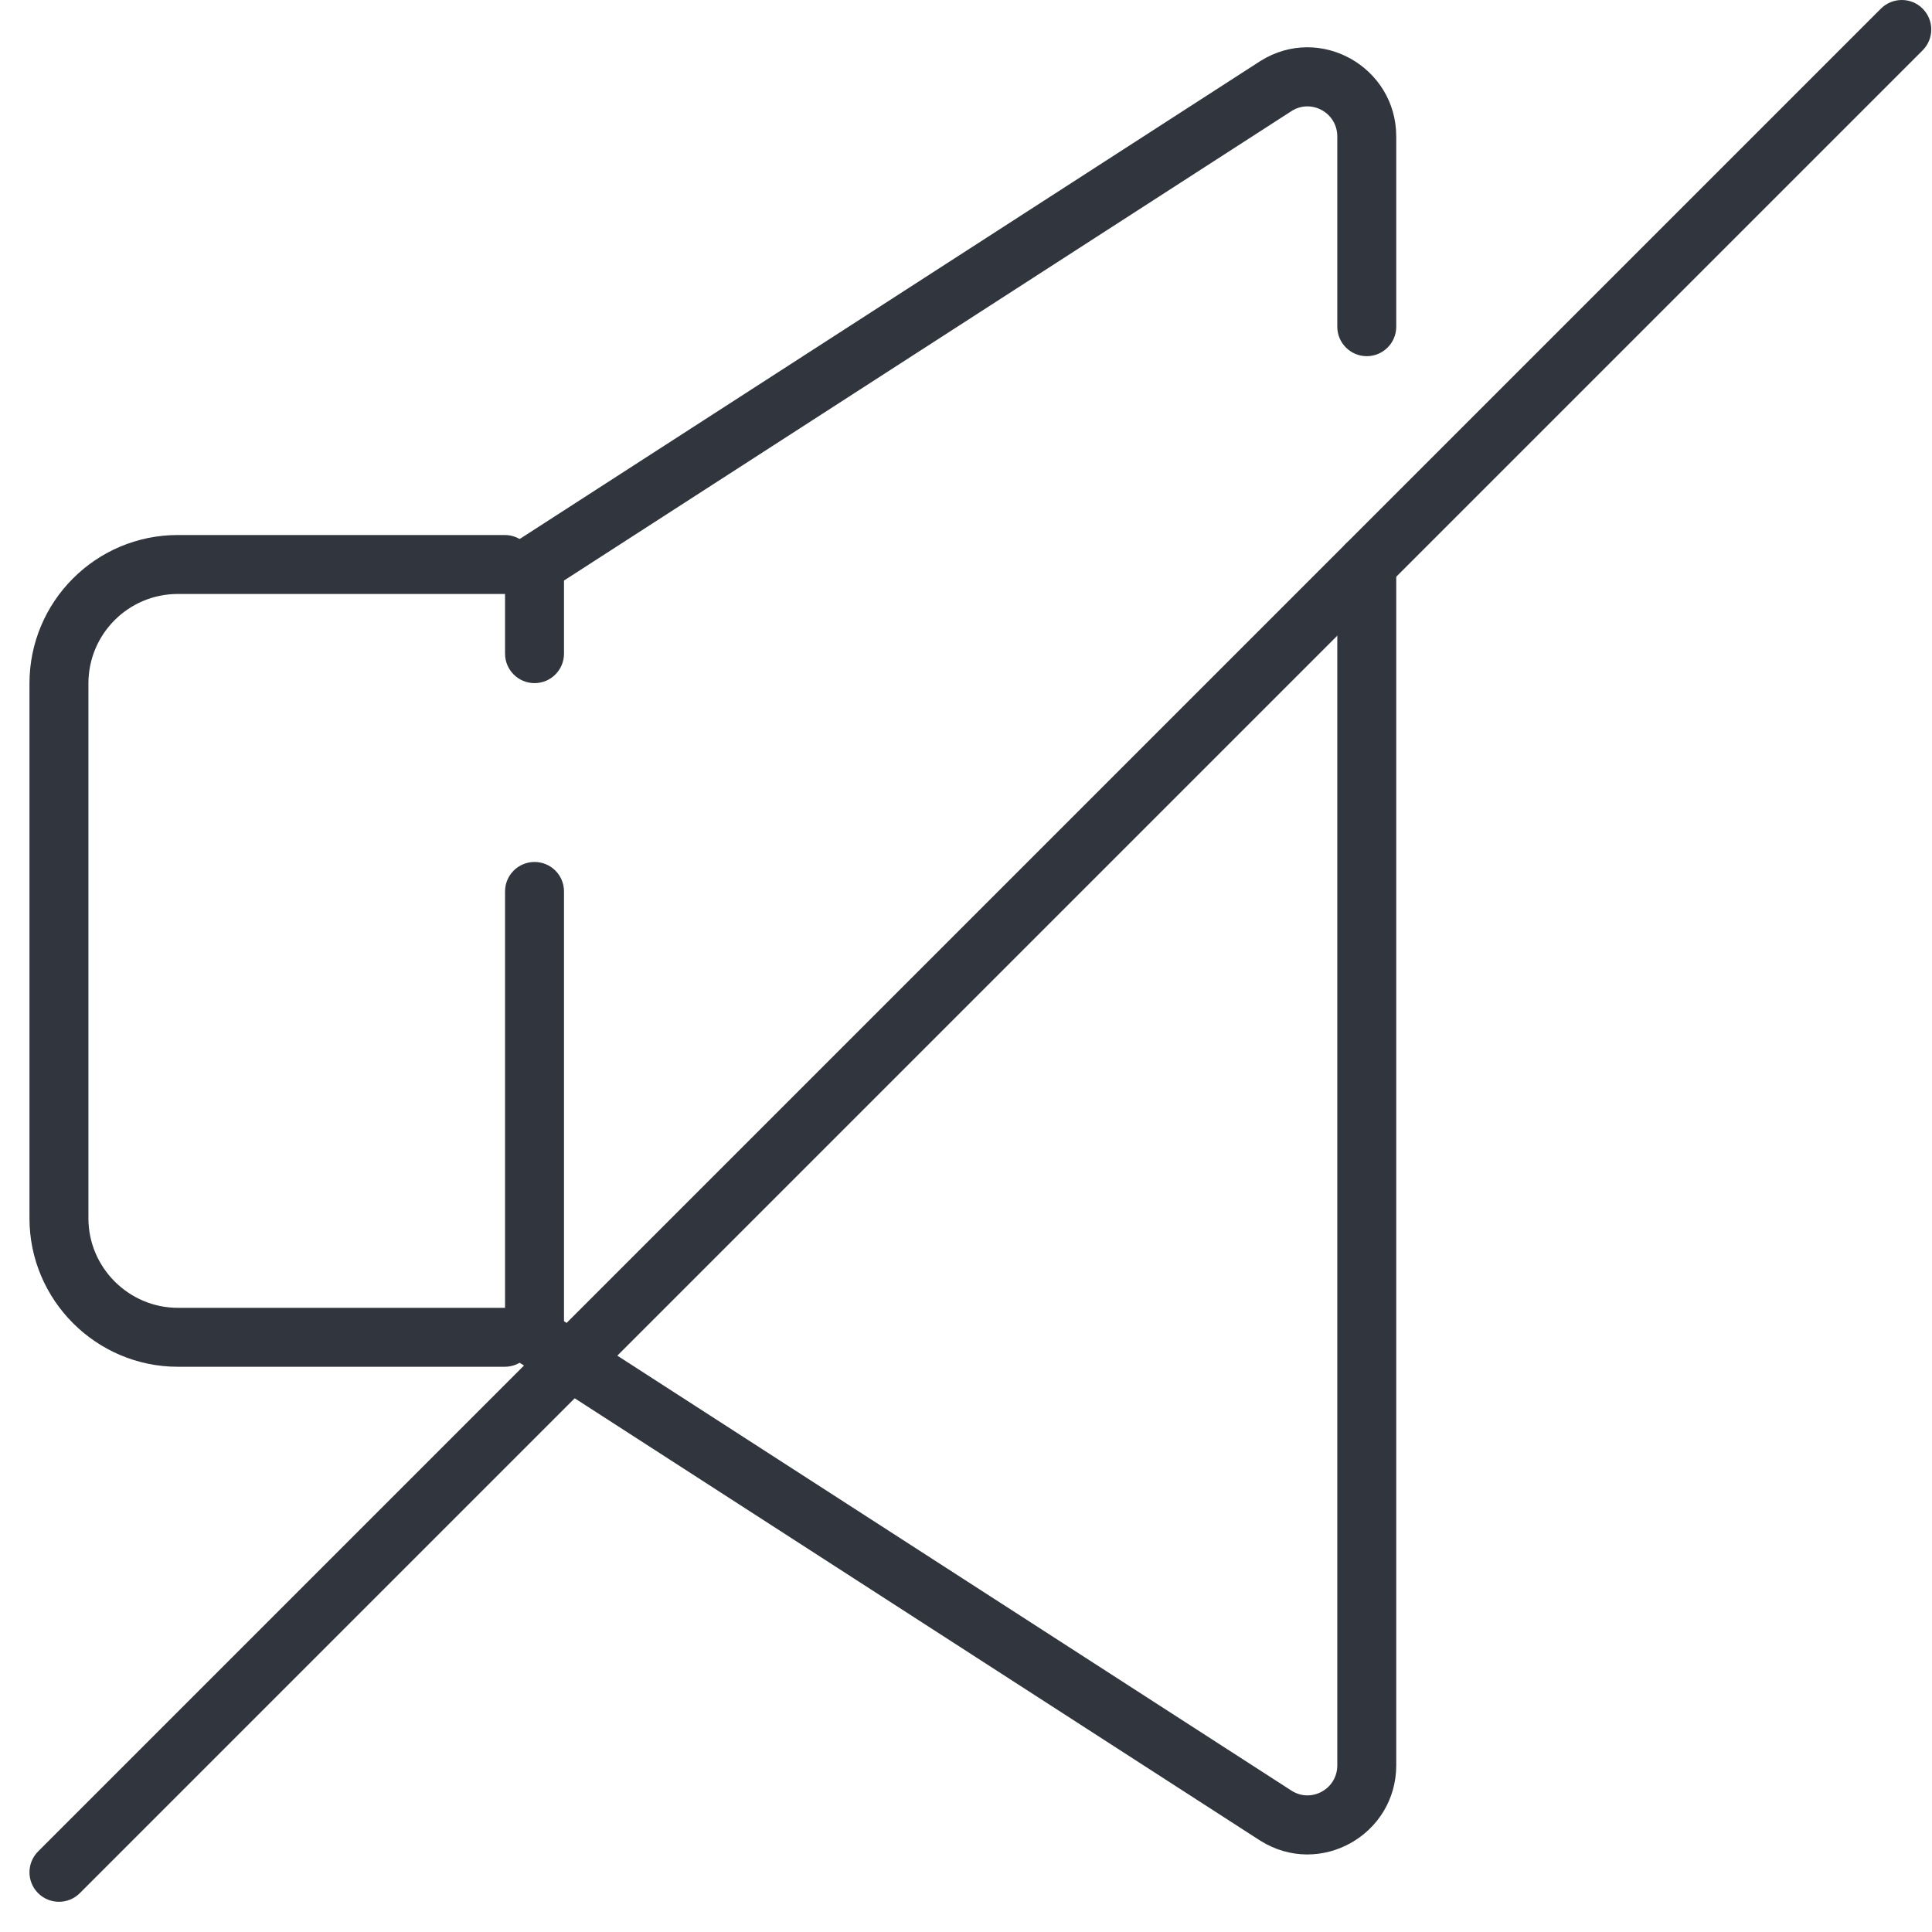
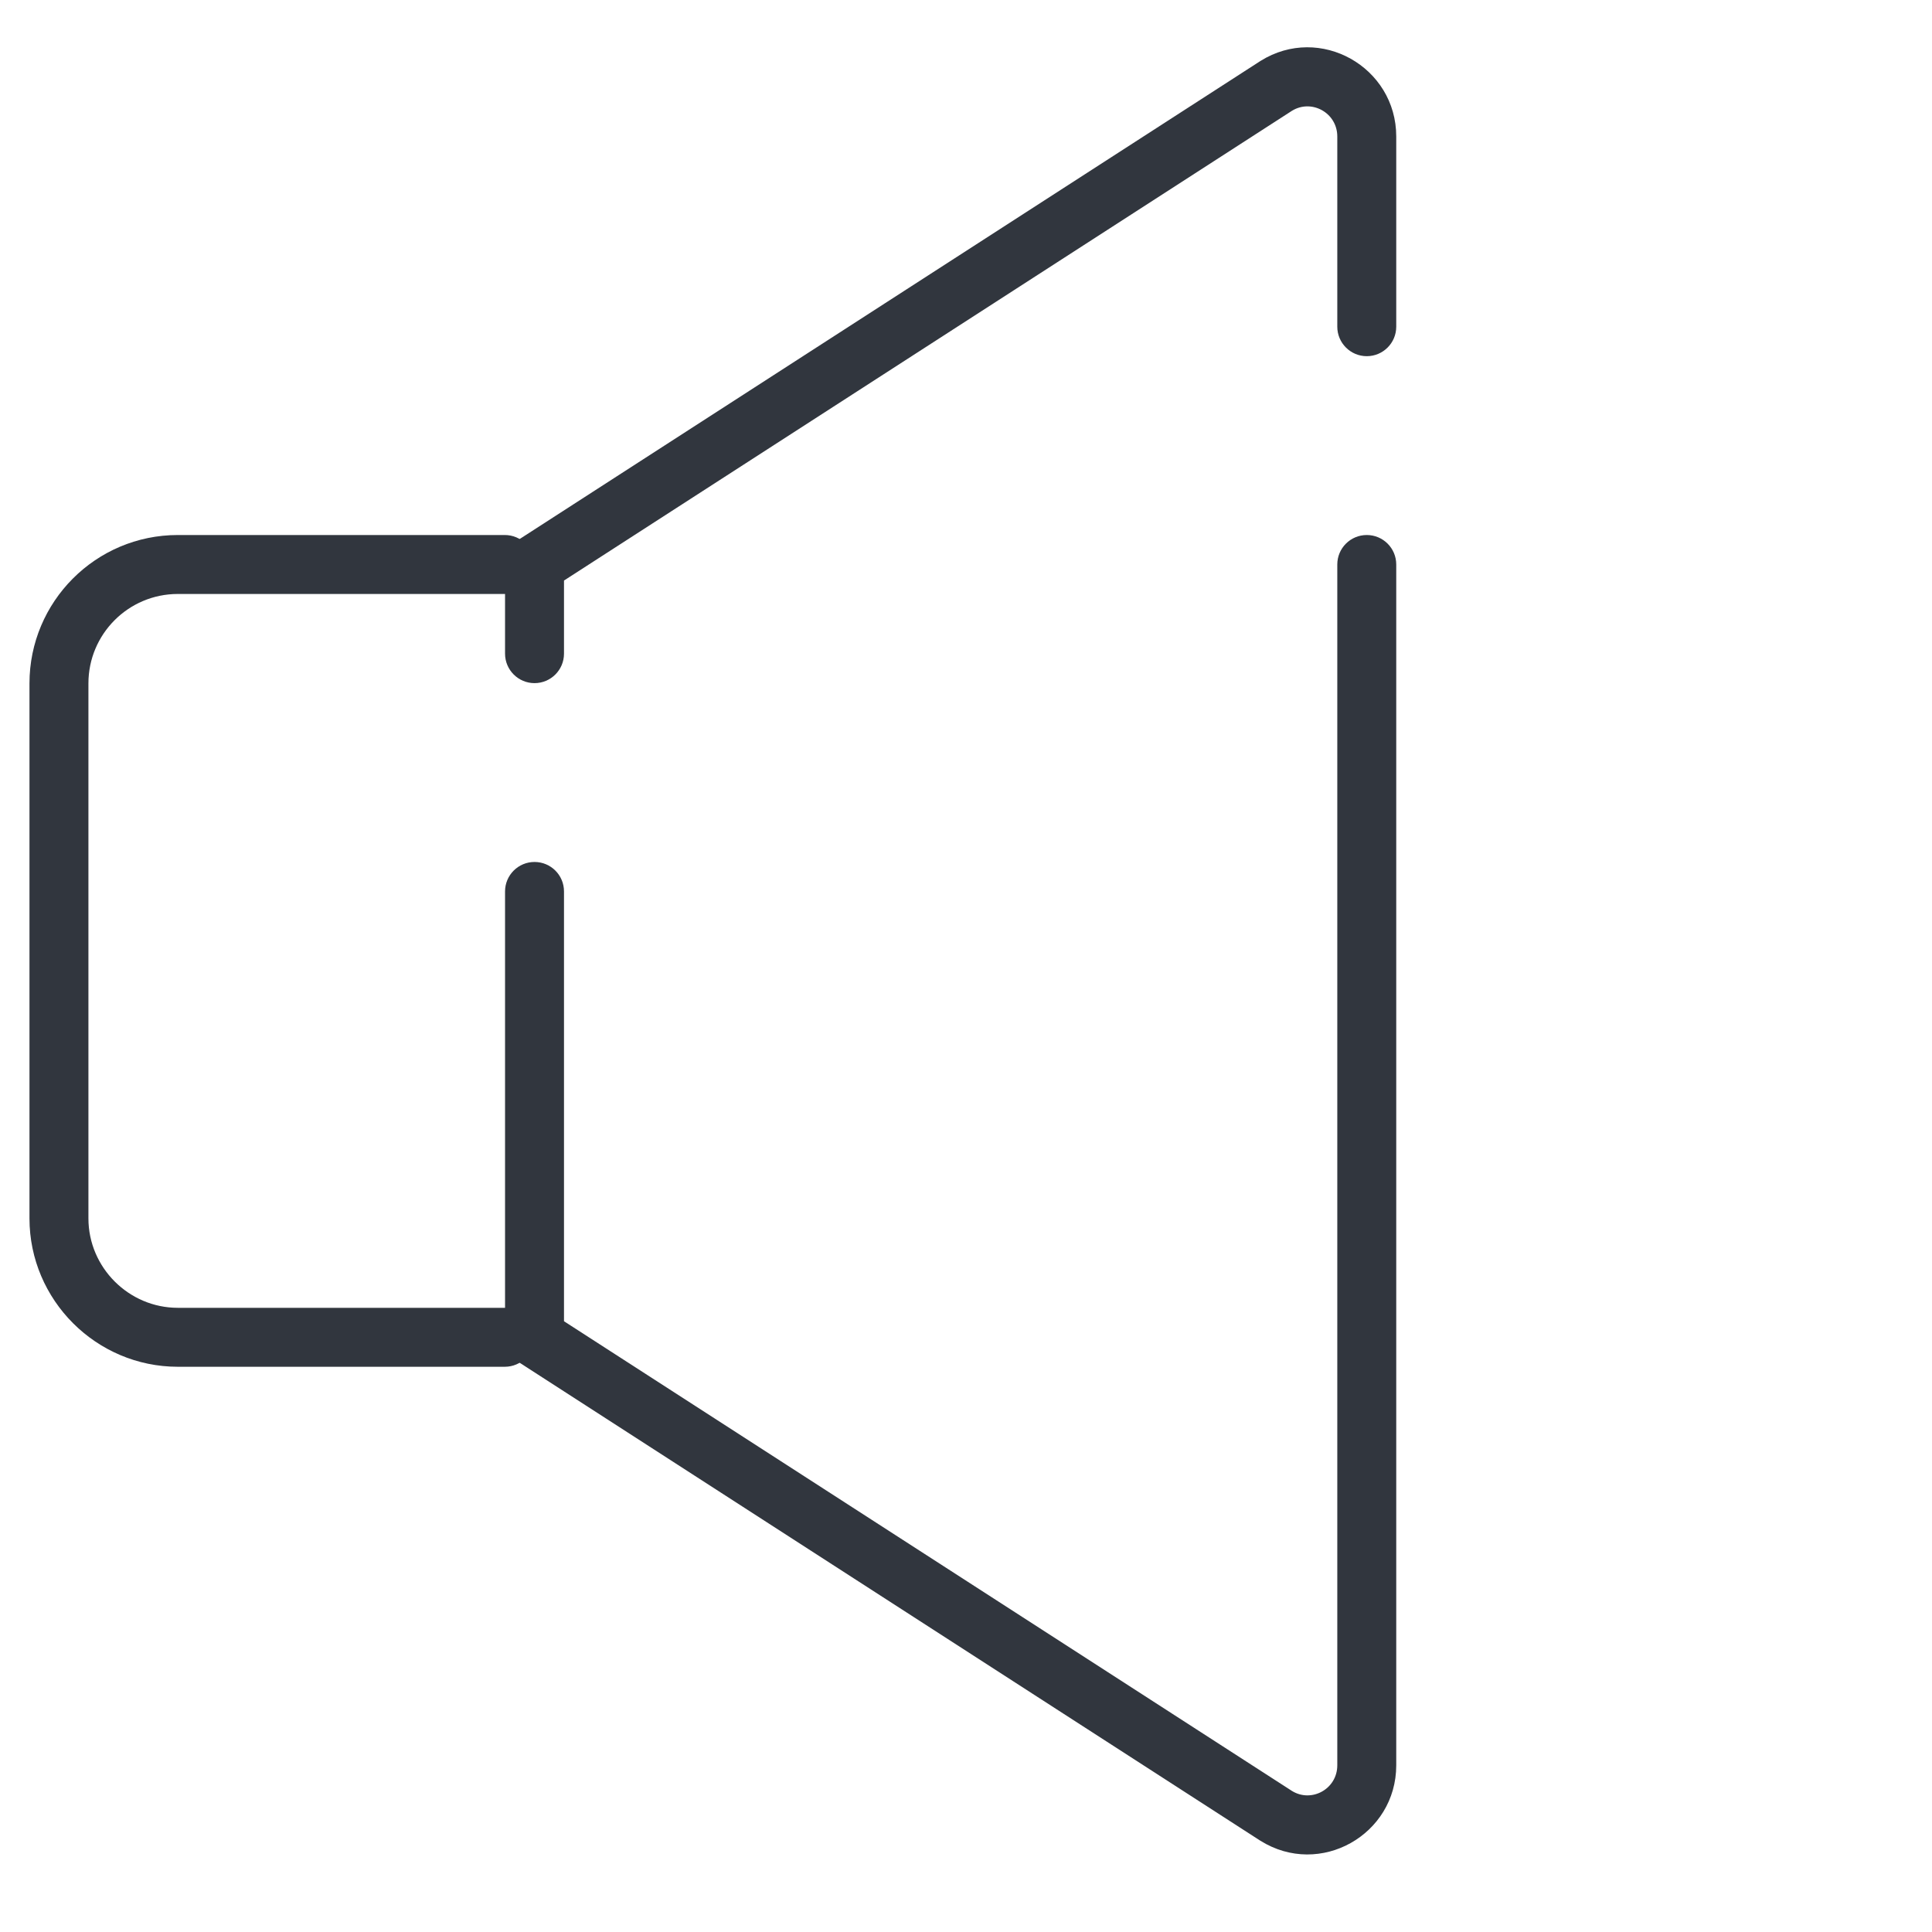
<svg xmlns="http://www.w3.org/2000/svg" width="39" height="39" viewBox="0 0 39 39" fill="none">
  <path fill-rule="evenodd" clip-rule="evenodd" d="M26.079 2.237C26.476 1.992 26.995 2.277 26.995 2.755V6.595C26.995 6.923 27.262 7.19 27.59 7.19C27.919 7.19 28.185 6.923 28.185 6.595V2.755C28.185 1.354 26.647 0.479 25.445 1.23L10.468 10.895C10.298 11.005 10.195 11.193 10.195 11.395V13.195C10.195 13.523 10.462 13.79 10.79 13.79C11.119 13.79 11.385 13.523 11.385 13.195V11.719L26.079 2.237ZM27.59 10.8C27.919 10.8 28.185 11.066 28.185 11.395V35.635C28.185 37.036 26.647 37.91 25.445 37.159L25.438 37.155L10.468 27.495C10.298 27.385 10.195 27.197 10.195 26.995V17.995C10.195 17.666 10.462 17.4 10.79 17.4C11.119 17.4 11.385 17.666 11.385 17.995V26.671L26.079 36.152C26.476 36.398 26.995 36.113 26.995 35.635V11.395C26.995 11.066 27.262 10.8 27.59 10.8Z" fill="#31363E" />
  <path fill-rule="evenodd" clip-rule="evenodd" d="M0.595 13.795C0.595 12.148 1.93 10.8 3.59 10.8H10.19C10.519 10.8 10.785 11.066 10.785 11.395C10.785 11.723 10.519 11.99 10.19 11.99H3.59C2.59 11.99 1.785 12.802 1.785 13.795V24.595C1.785 25.586 2.599 26.4 3.59 26.4H10.19C10.519 26.4 10.785 26.666 10.785 26.995C10.785 27.323 10.519 27.59 10.19 27.59H3.59C1.942 27.59 0.595 26.243 0.595 24.595V13.795Z" fill="#31363E" />
-   <path fill-rule="evenodd" clip-rule="evenodd" d="M38.811 0.174C39.043 0.407 39.043 0.783 38.811 1.016L1.611 38.216C1.379 38.448 1.002 38.448 0.769 38.216C0.537 37.983 0.537 37.607 0.769 37.374L37.969 0.174C38.202 -0.058 38.579 -0.058 38.811 0.174Z" fill="#31363E" />
</svg>